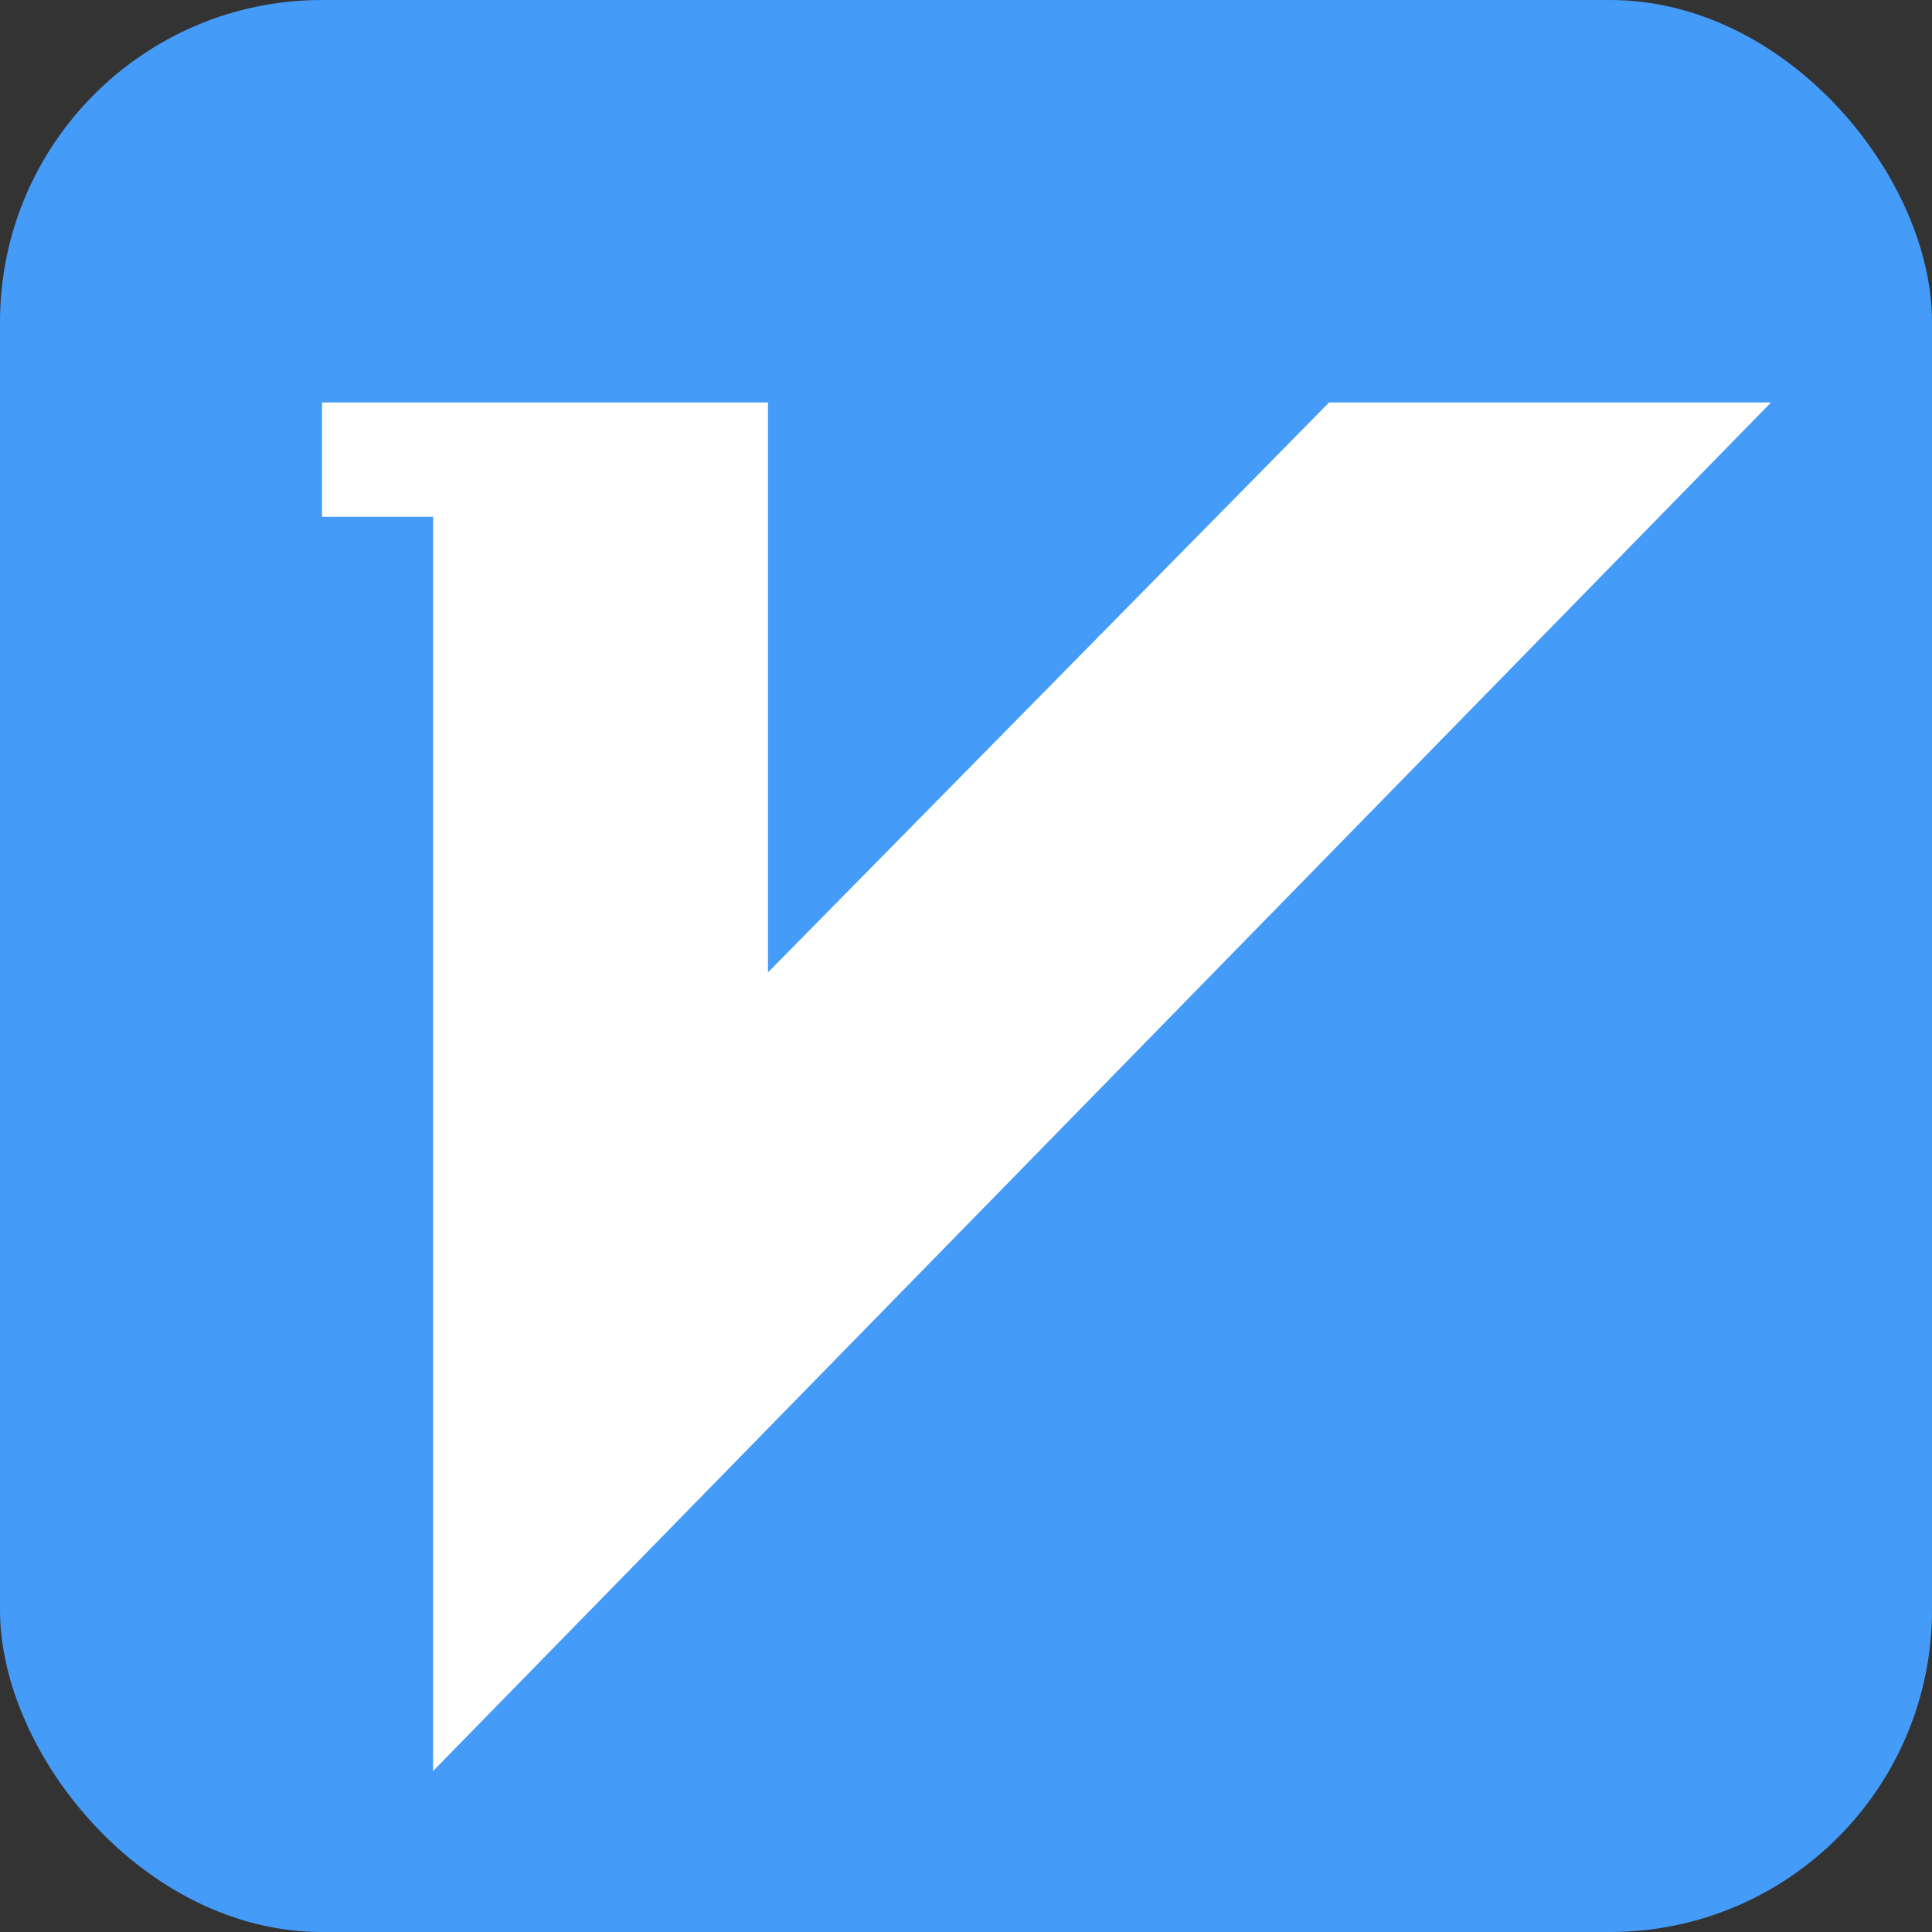
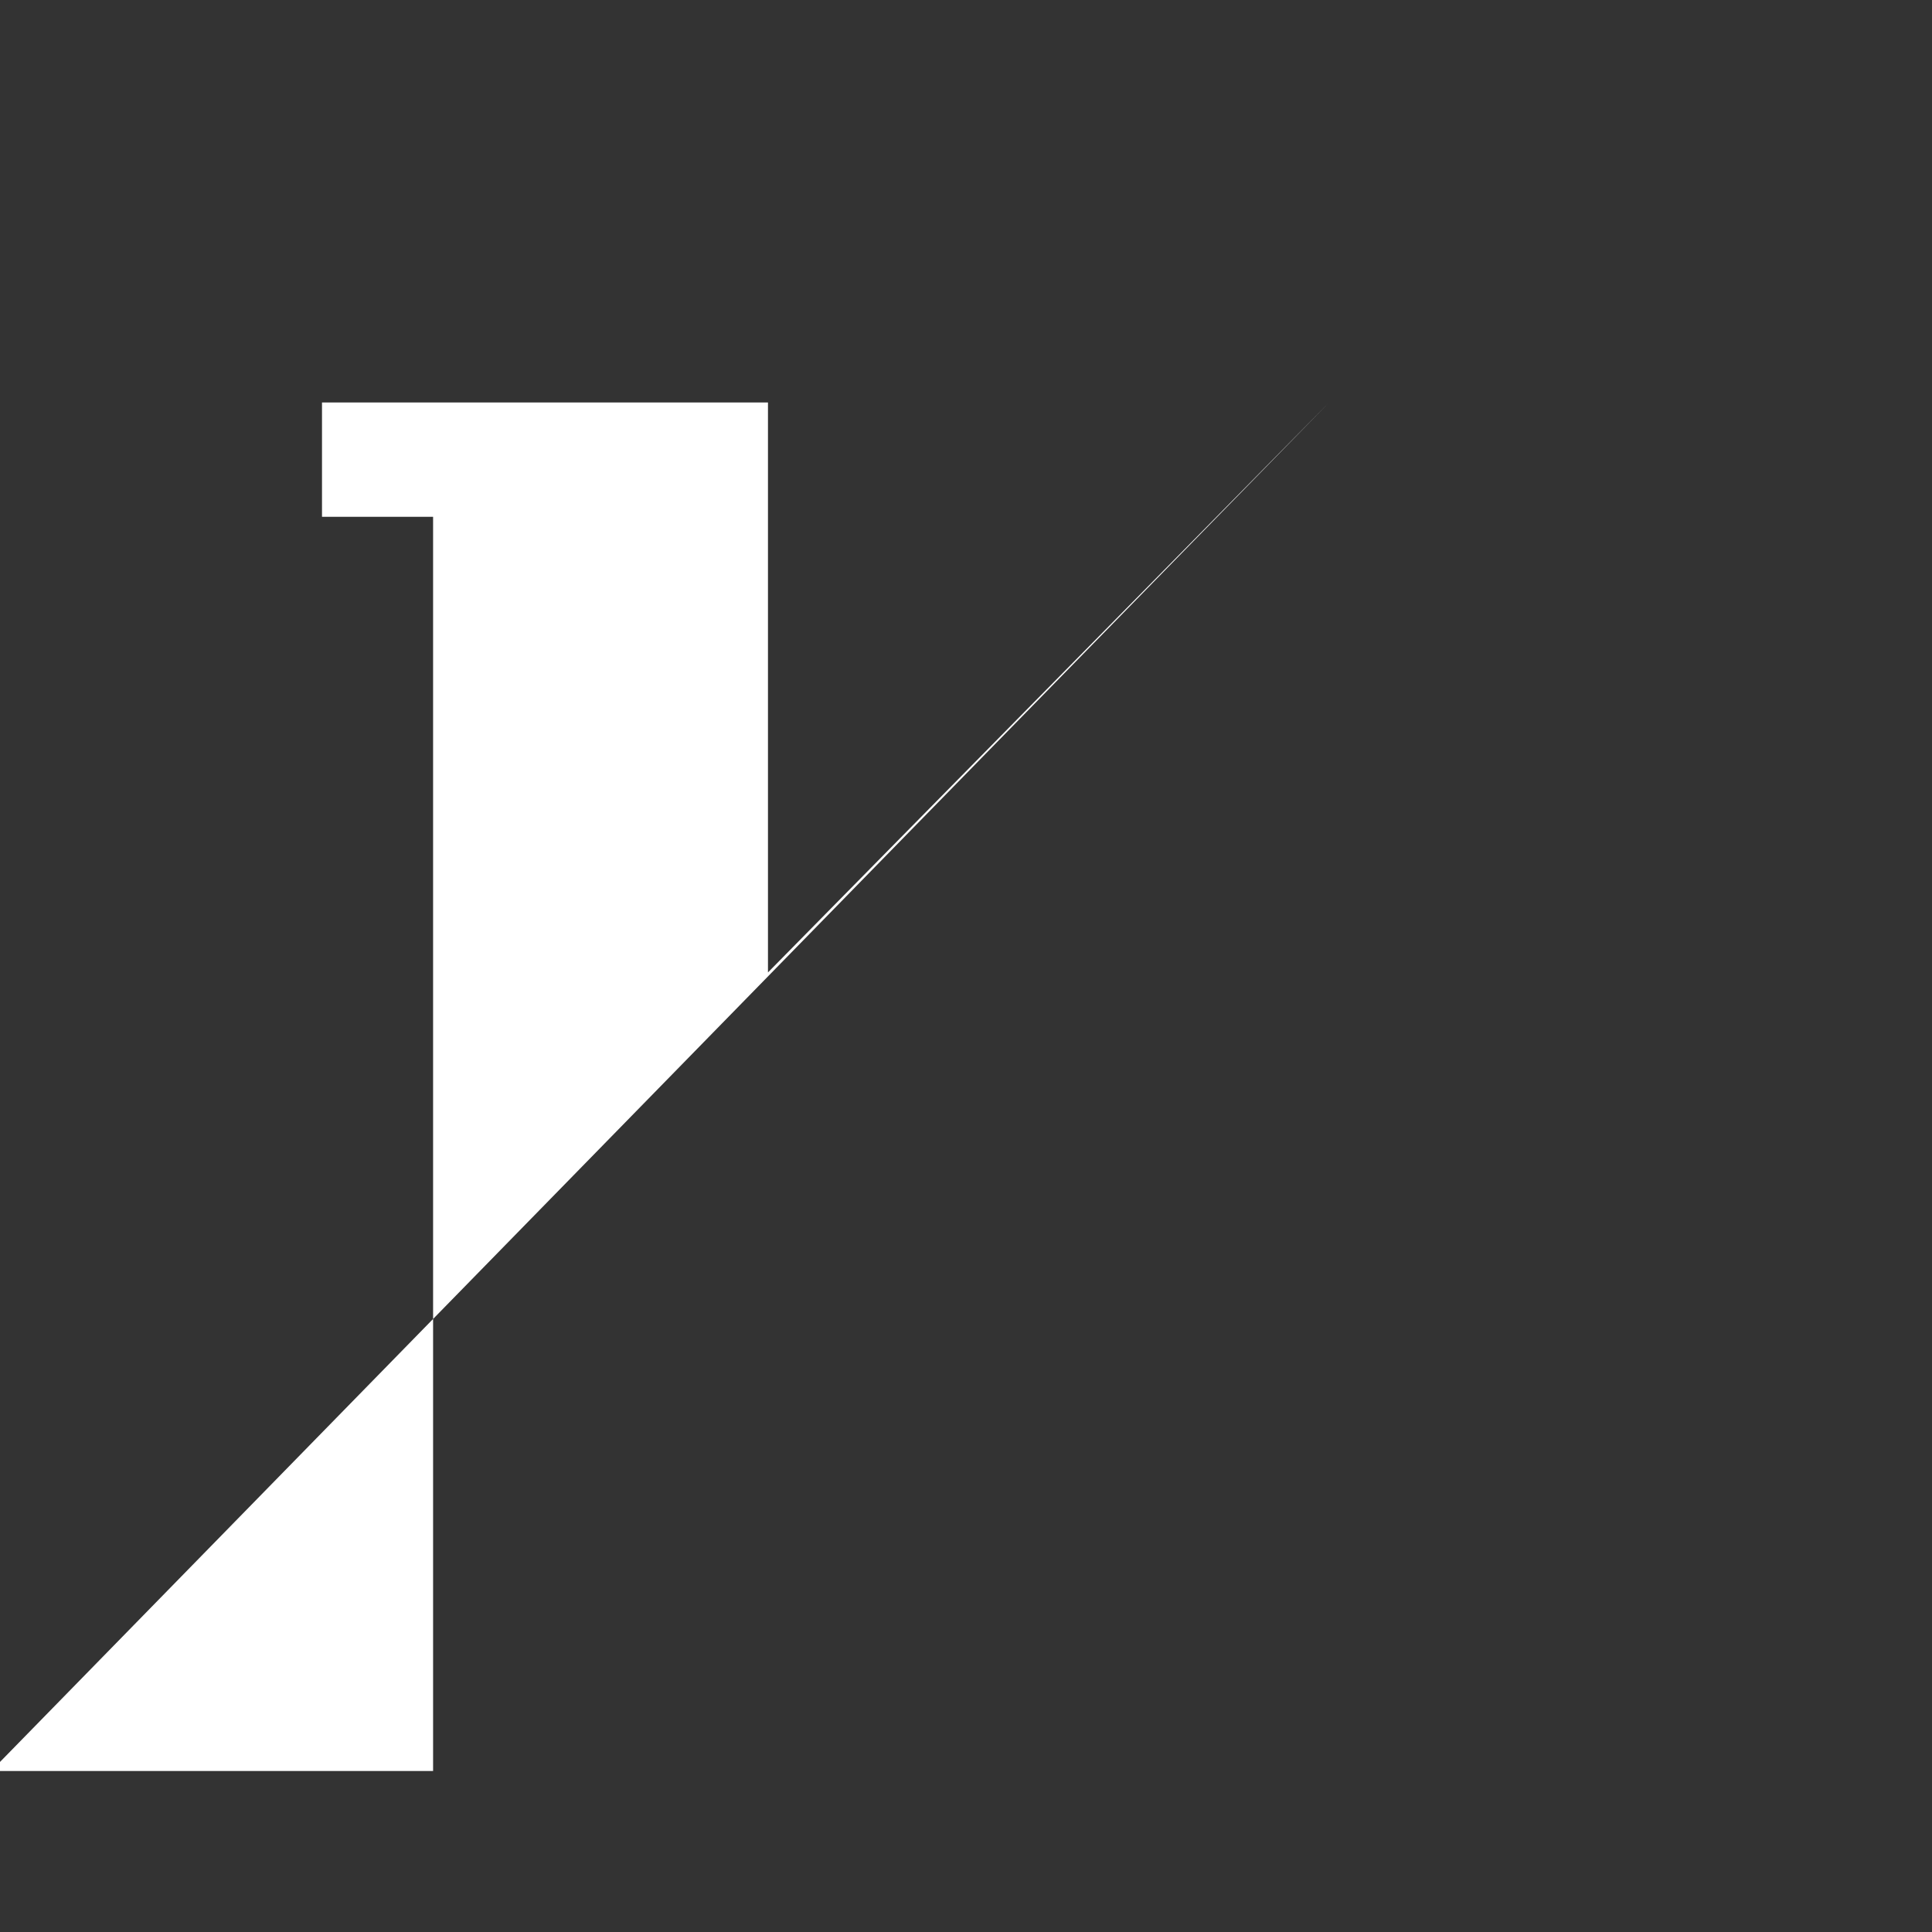
<svg xmlns="http://www.w3.org/2000/svg" id="组_8" data-name="组 8" width="24" height="24" viewBox="0 0 24 24">
  <rect x="0" y="0" width="24" height="24" fill="#333333" stroke="none" />
  <defs>
    <style>
      .cls-1 {
        fill: #449bf8;
      }

      .cls-2 {
        fill: #fff;
        fill-rule: evenodd;
      }
    </style>
  </defs>
-   <rect id="圆角矩形_3256" data-name="圆角矩形 3256" class="cls-1" width="24" height="24" rx="4" ry="4" />
-   <path id="形状_3257" data-name="形状 3257" class="cls-2" d="M4819.38,5213v-15.58H4818V5196h5.54v7.08l6.97-7.08H4836l-16.62,17h0Zm0,0" transform="translate(-4814 -5191)" />
+   <path id="形状_3257" data-name="形状 3257" class="cls-2" d="M4819.38,5213v-15.58H4818V5196h5.54v7.08l6.97-7.08l-16.62,17h0Zm0,0" transform="translate(-4814 -5191)" />
</svg>